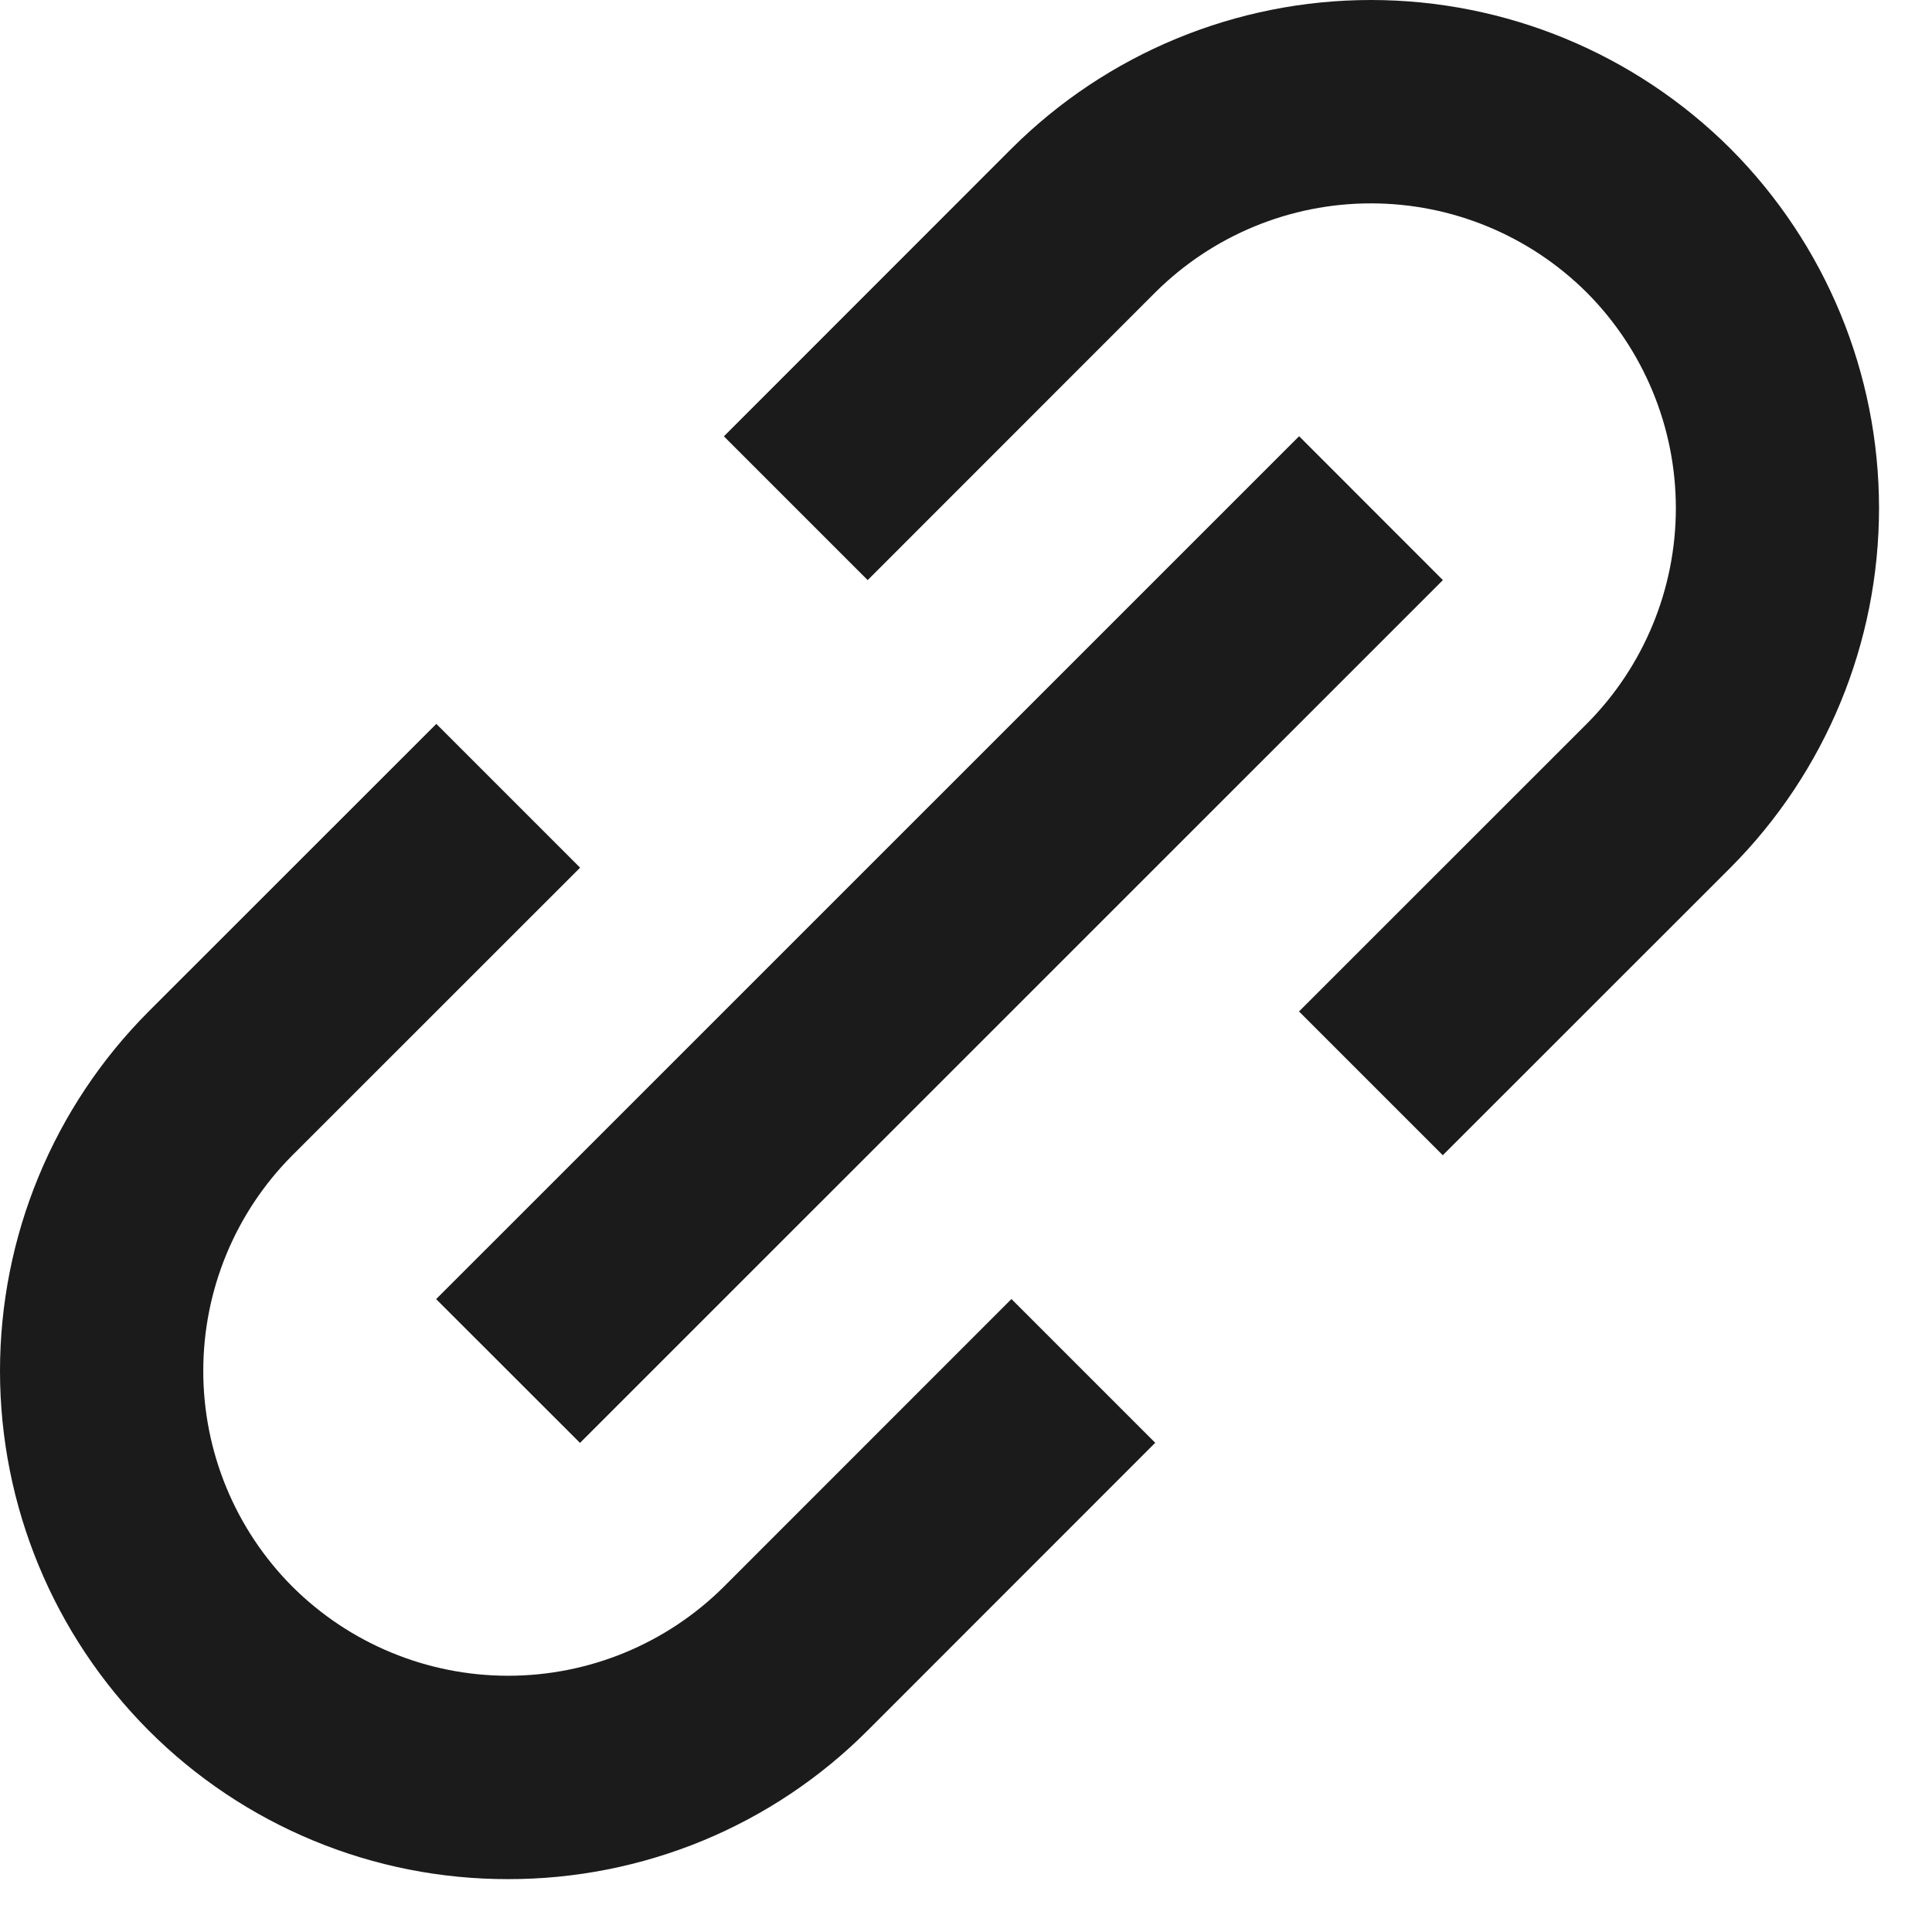
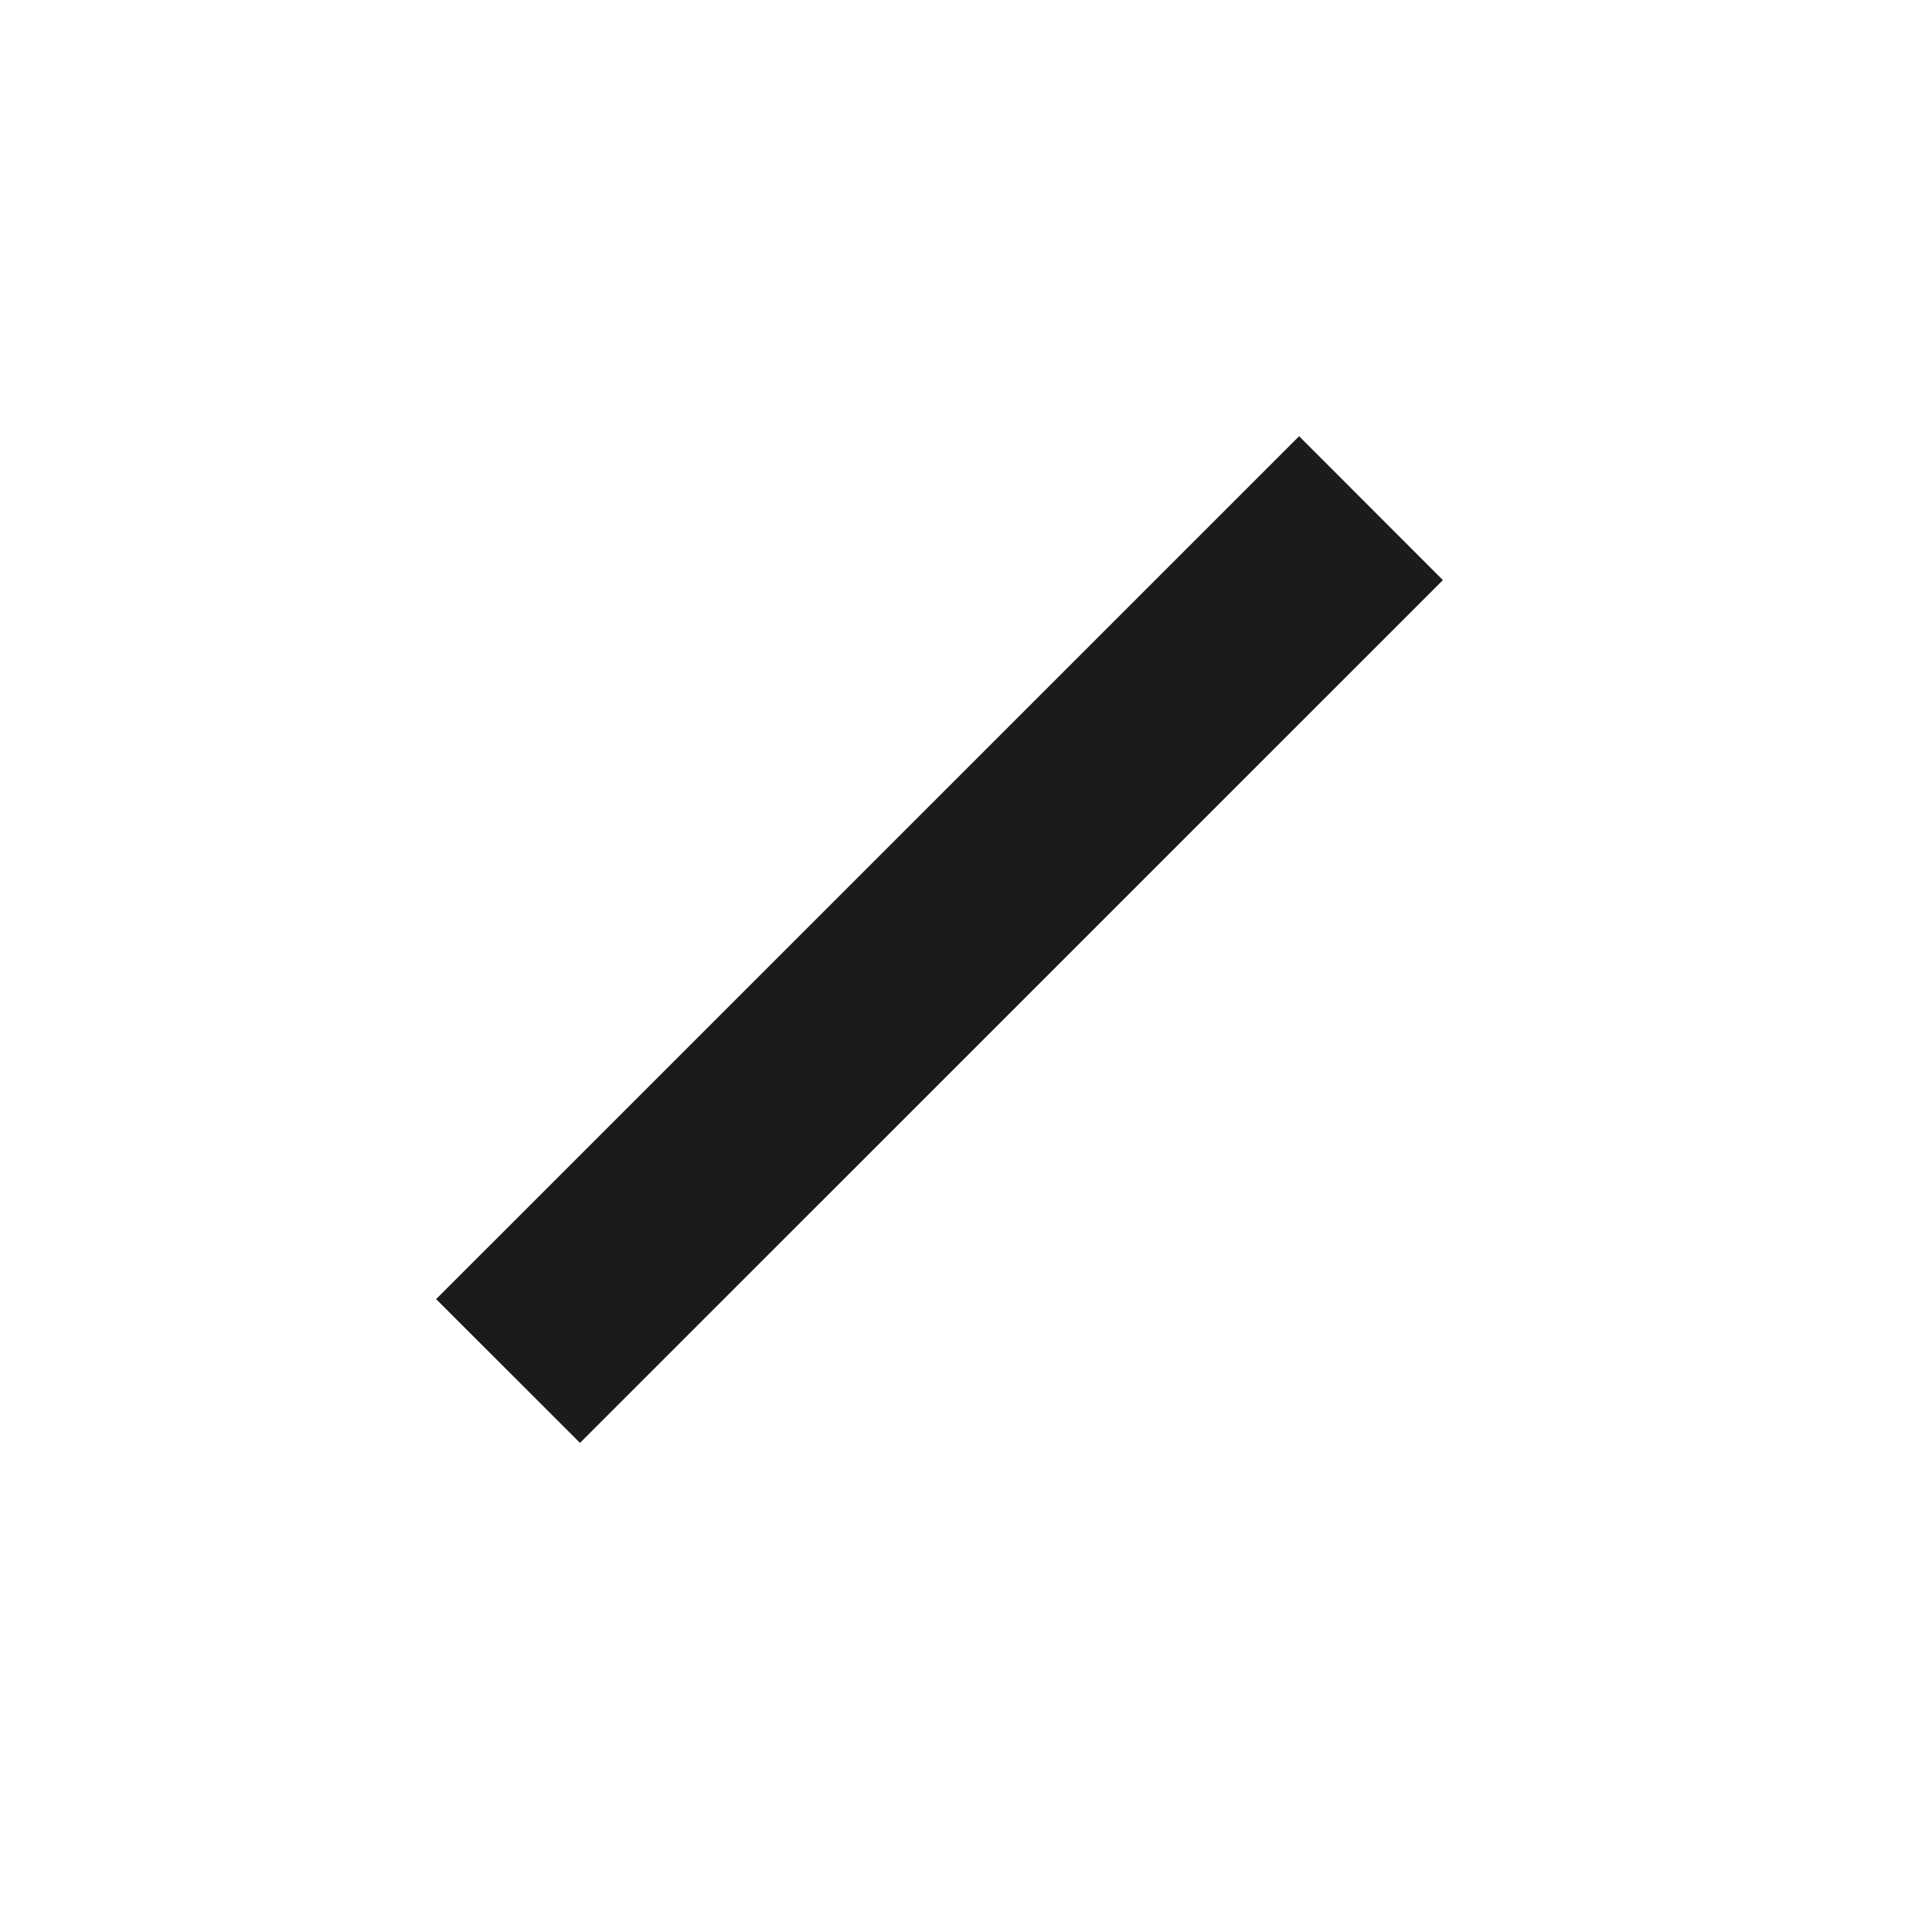
<svg xmlns="http://www.w3.org/2000/svg" width="19" height="19" viewBox="0 0 19 19" fill="none">
-   <path d="M1.462 17.018C1.926 17.483 2.477 17.851 3.084 18.102C3.69 18.353 4.34 18.481 4.997 18.48C5.654 18.481 6.304 18.352 6.911 18.102C7.518 17.851 8.069 17.483 8.533 17.018L11.361 14.189L9.947 12.775L7.119 15.604C6.555 16.165 5.793 16.48 4.997 16.48C4.202 16.48 3.439 16.165 2.876 15.604C2.314 15.041 1.999 14.278 1.999 13.482C1.999 12.687 2.314 11.924 2.876 11.361L5.705 8.533L4.291 7.119L1.462 9.947C0.526 10.885 0 12.157 0 13.482C0 14.808 0.526 16.079 1.462 17.018ZM17.018 8.533C17.954 7.594 18.479 6.323 18.479 4.997C18.479 3.672 17.954 2.401 17.018 1.462C16.079 0.526 14.808 0 13.482 0C12.157 0 10.885 0.526 9.947 1.462L7.119 4.291L8.533 5.705L11.361 2.876C11.925 2.315 12.687 2 13.482 2C14.278 2 15.04 2.315 15.604 2.876C16.165 3.439 16.481 4.202 16.481 4.997C16.481 5.793 16.165 6.556 15.604 7.119L12.775 9.947L14.189 11.361L17.018 8.533Z" fill="#1C1B1B" />
  <path d="M5.704 14.19L4.289 12.776L12.776 4.29L14.19 5.705L5.704 14.19Z" fill="#1C1B1B" />
</svg>